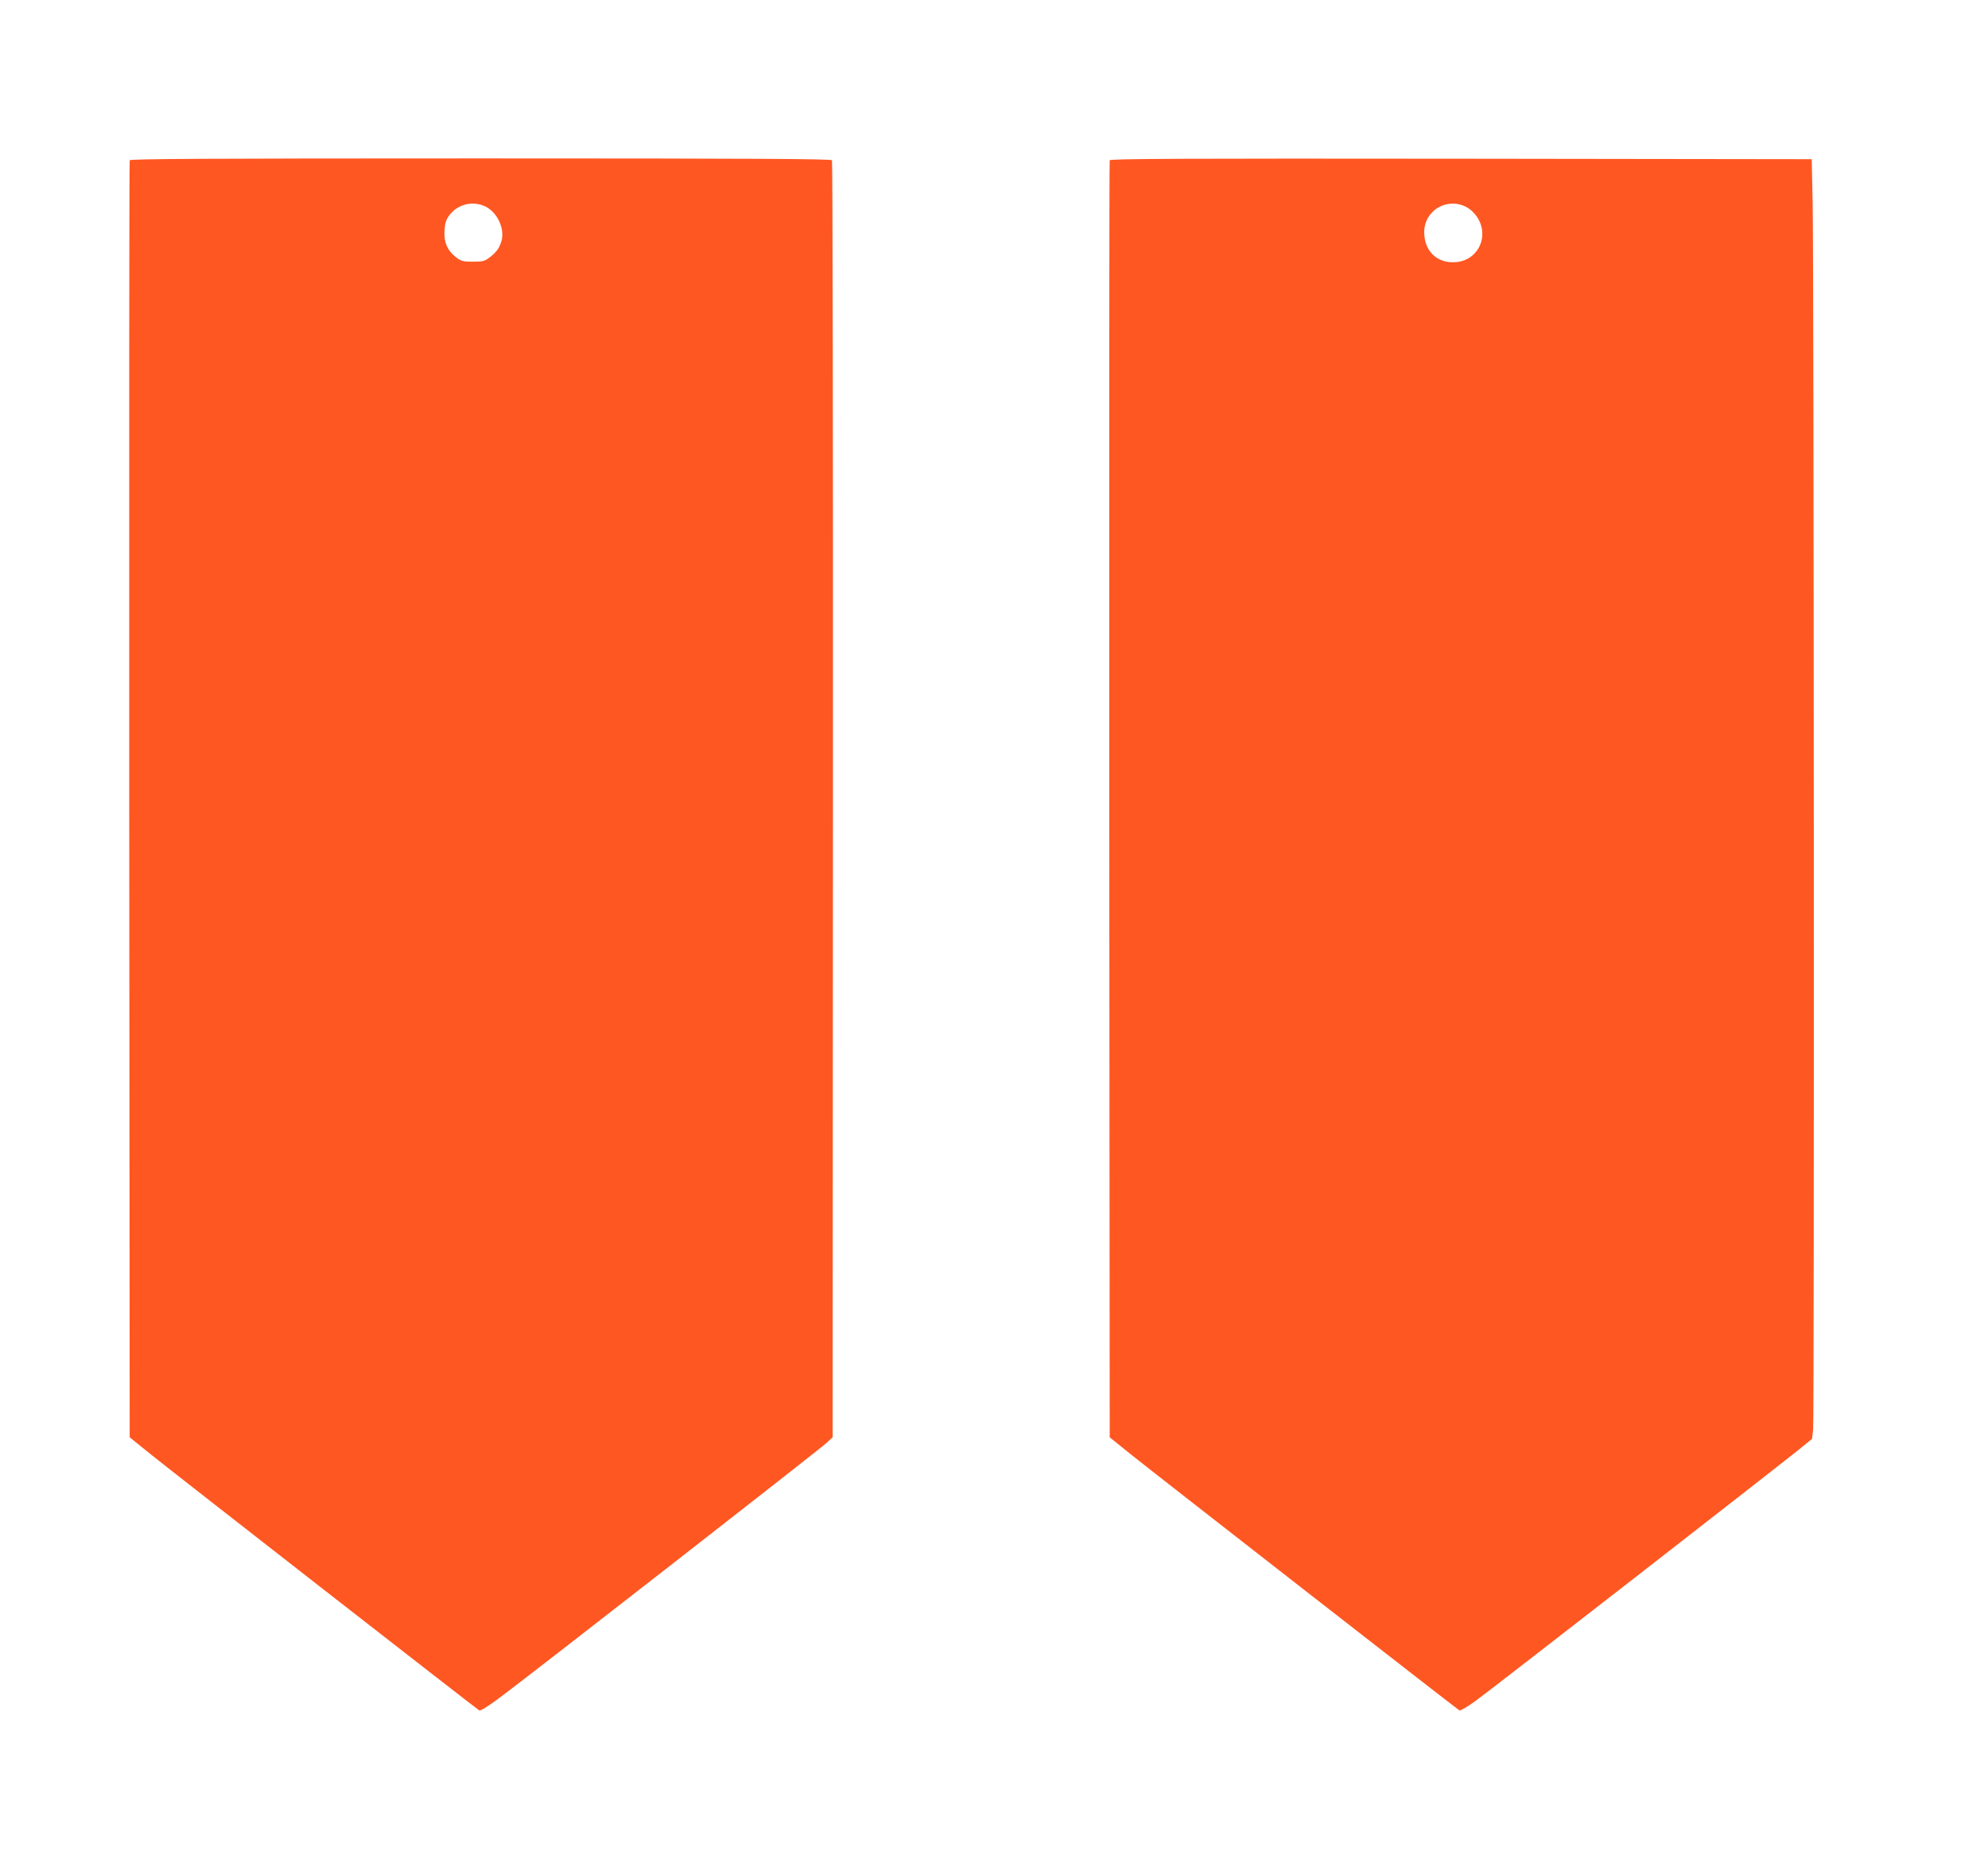
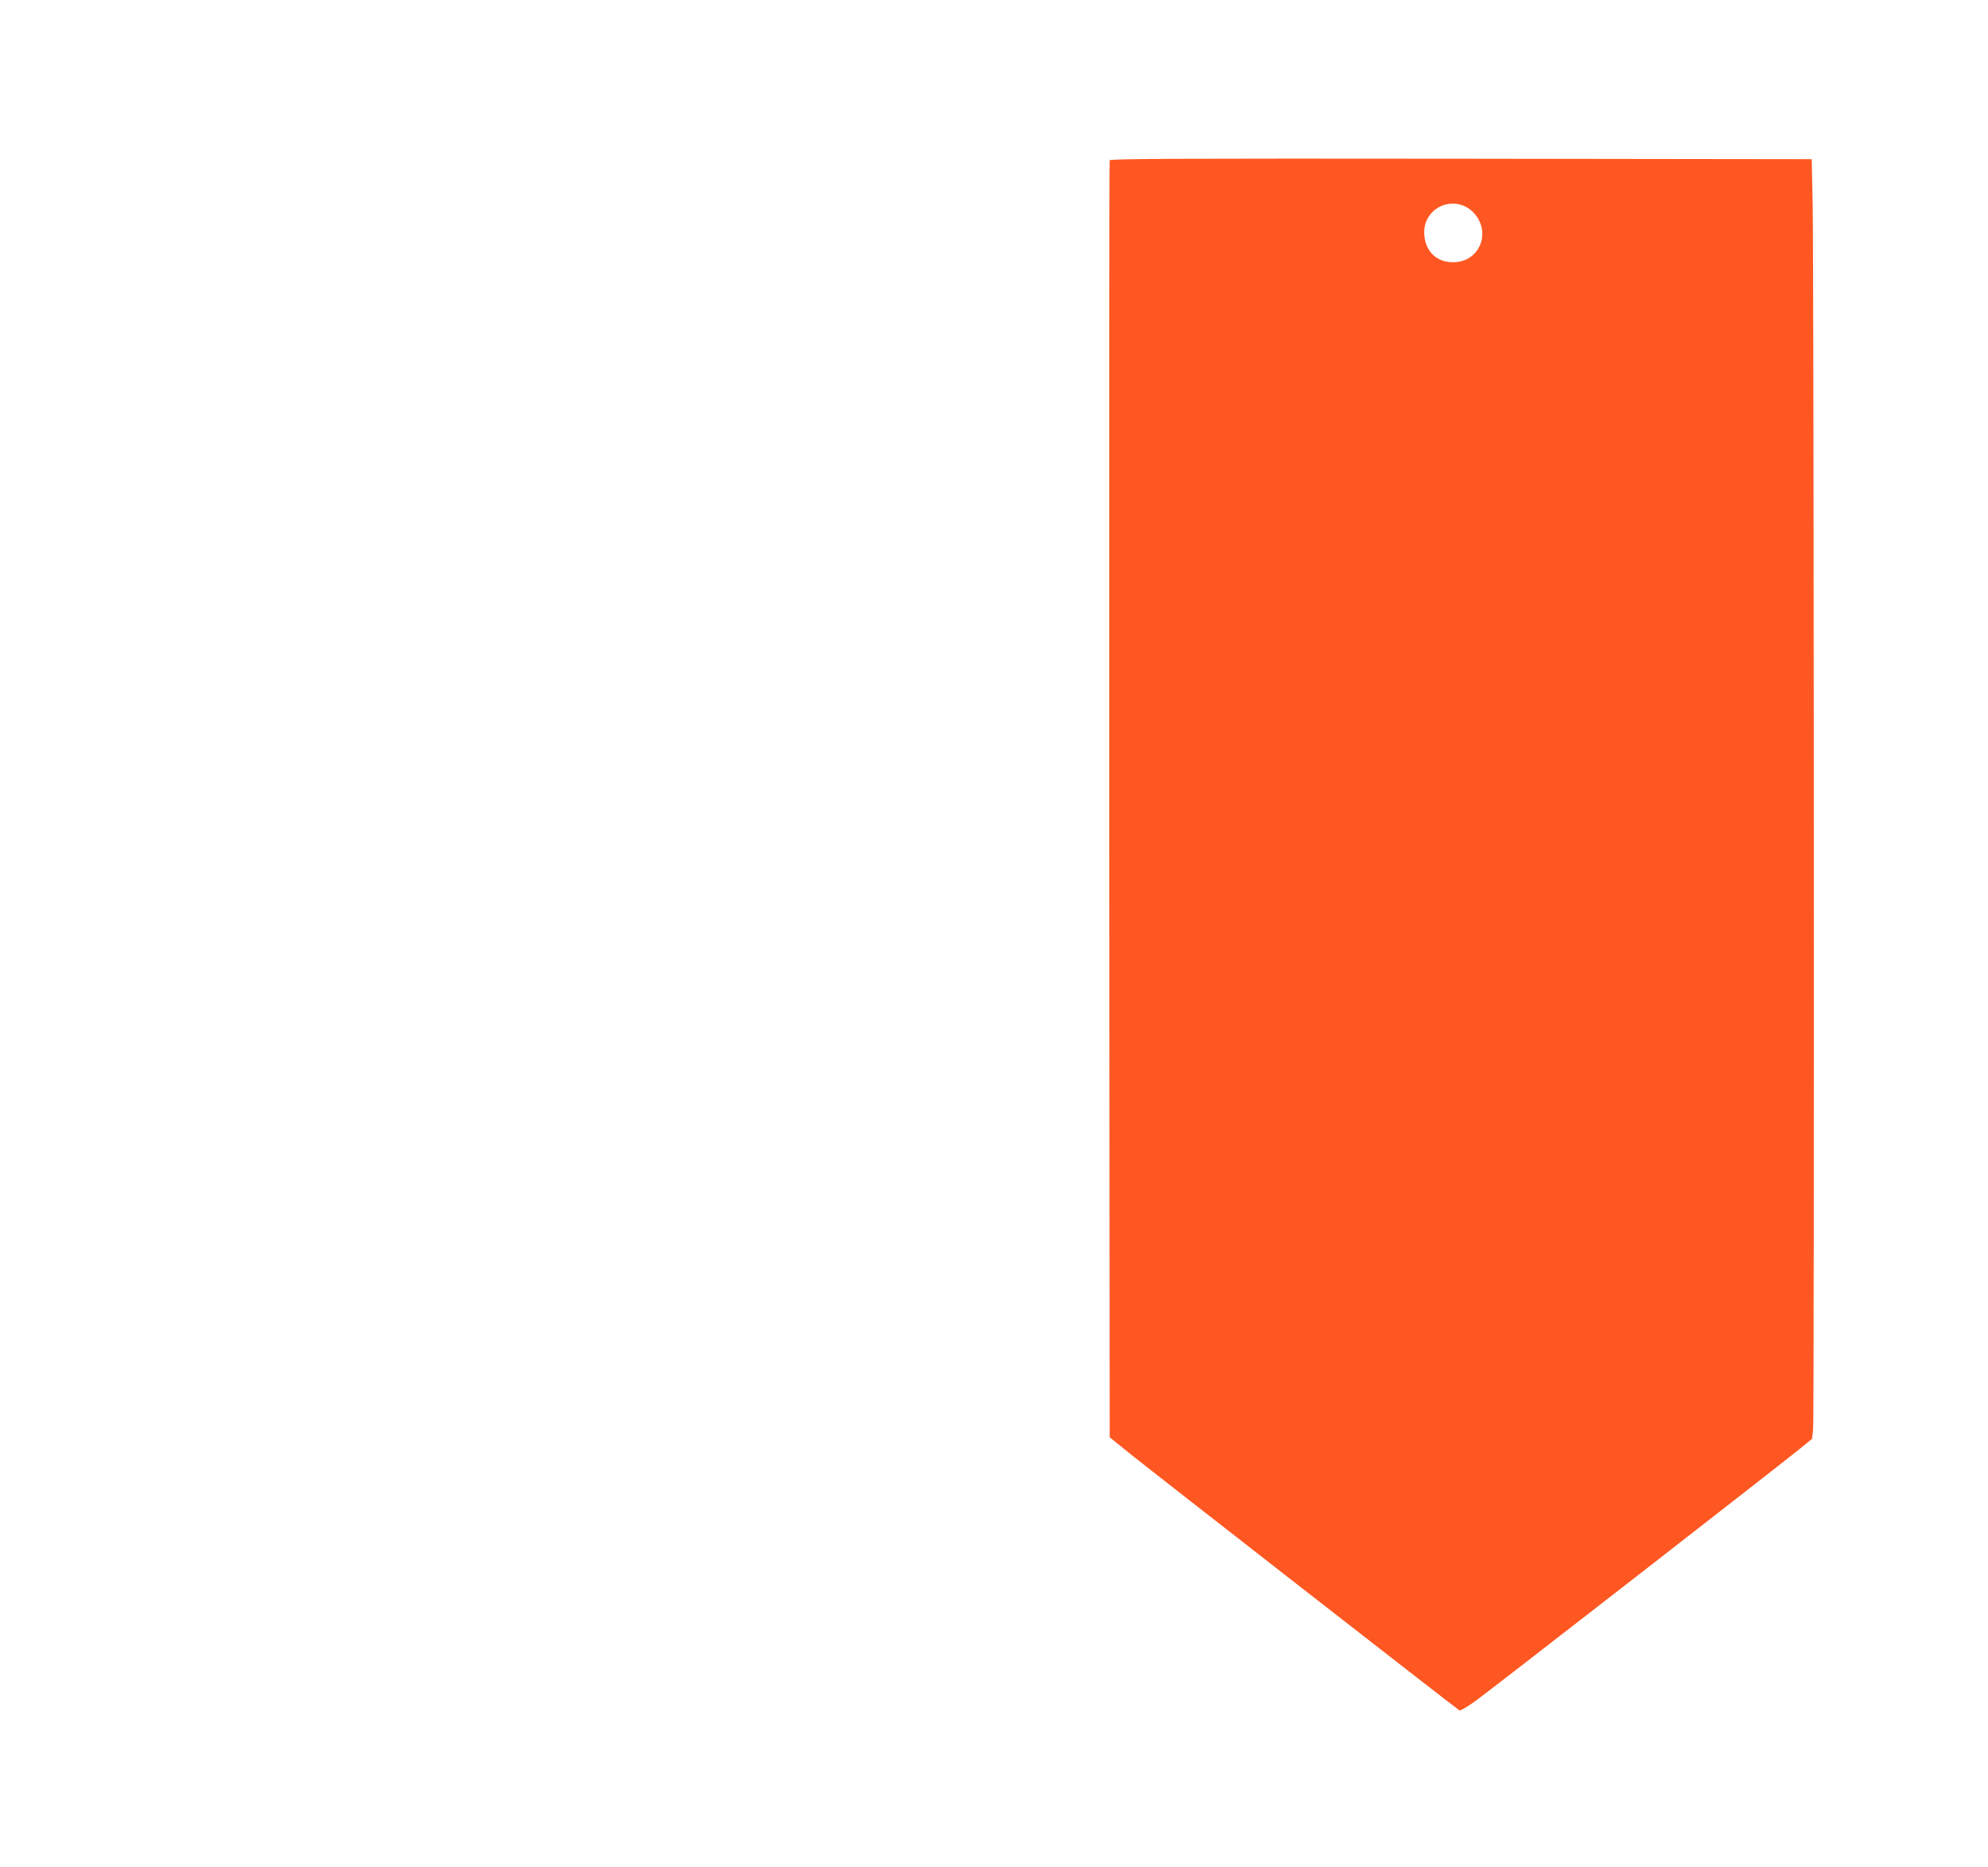
<svg xmlns="http://www.w3.org/2000/svg" version="1.0" width="1280pt" height="1202pt" viewBox="0 0 1280 1202" preserveAspectRatio="xMidYMid meet">
  <g transform="translate(0,1202) scale(0.1,-0.1)" fill="#ff5722" stroke="none">
-     <path d="M835 10988 c-3 -7 -4 -1860 -3 -4118 l3 -4105 140 -113 c163 -131 2090 -1633 2110 -1645 9 -5 56 24 137 85 186 138 2045 1587 2095 1633 l44 40 2 4105 c1 2258 -2 4111 -6 4118 -7 9 -470 12 -2263 12 -1794 0 -2256 -3 -2259 -12z m2291 -298 c73 -36 122 -135 105 -213 -12 -49 -32 -79 -78 -114 -32 -25 -45 -28 -108 -28 -63 0 -76 3 -108 28 -56 43 -80 97 -75 172 3 50 10 70 32 100 54 71 151 94 232 55z" />
    <path d="M7145 10988 c-3 -7 -4 -1860 -3 -4118 l3 -4105 135 -109 c138 -111 2096 -1637 2116 -1649 7 -4 54 24 105 61 96 69 1938 1502 2085 1621 l81 66 7 59 c8 75 5 7515 -3 7896 l-6 285 -2258 3 c-1801 2 -2259 0 -2262 -10z m2296 -301 c28 -15 54 -40 73 -70 76 -123 1 -275 -142 -285 -119 -9 -202 71 -202 193 0 140 147 227 271 162z" />
  </g>
</svg>